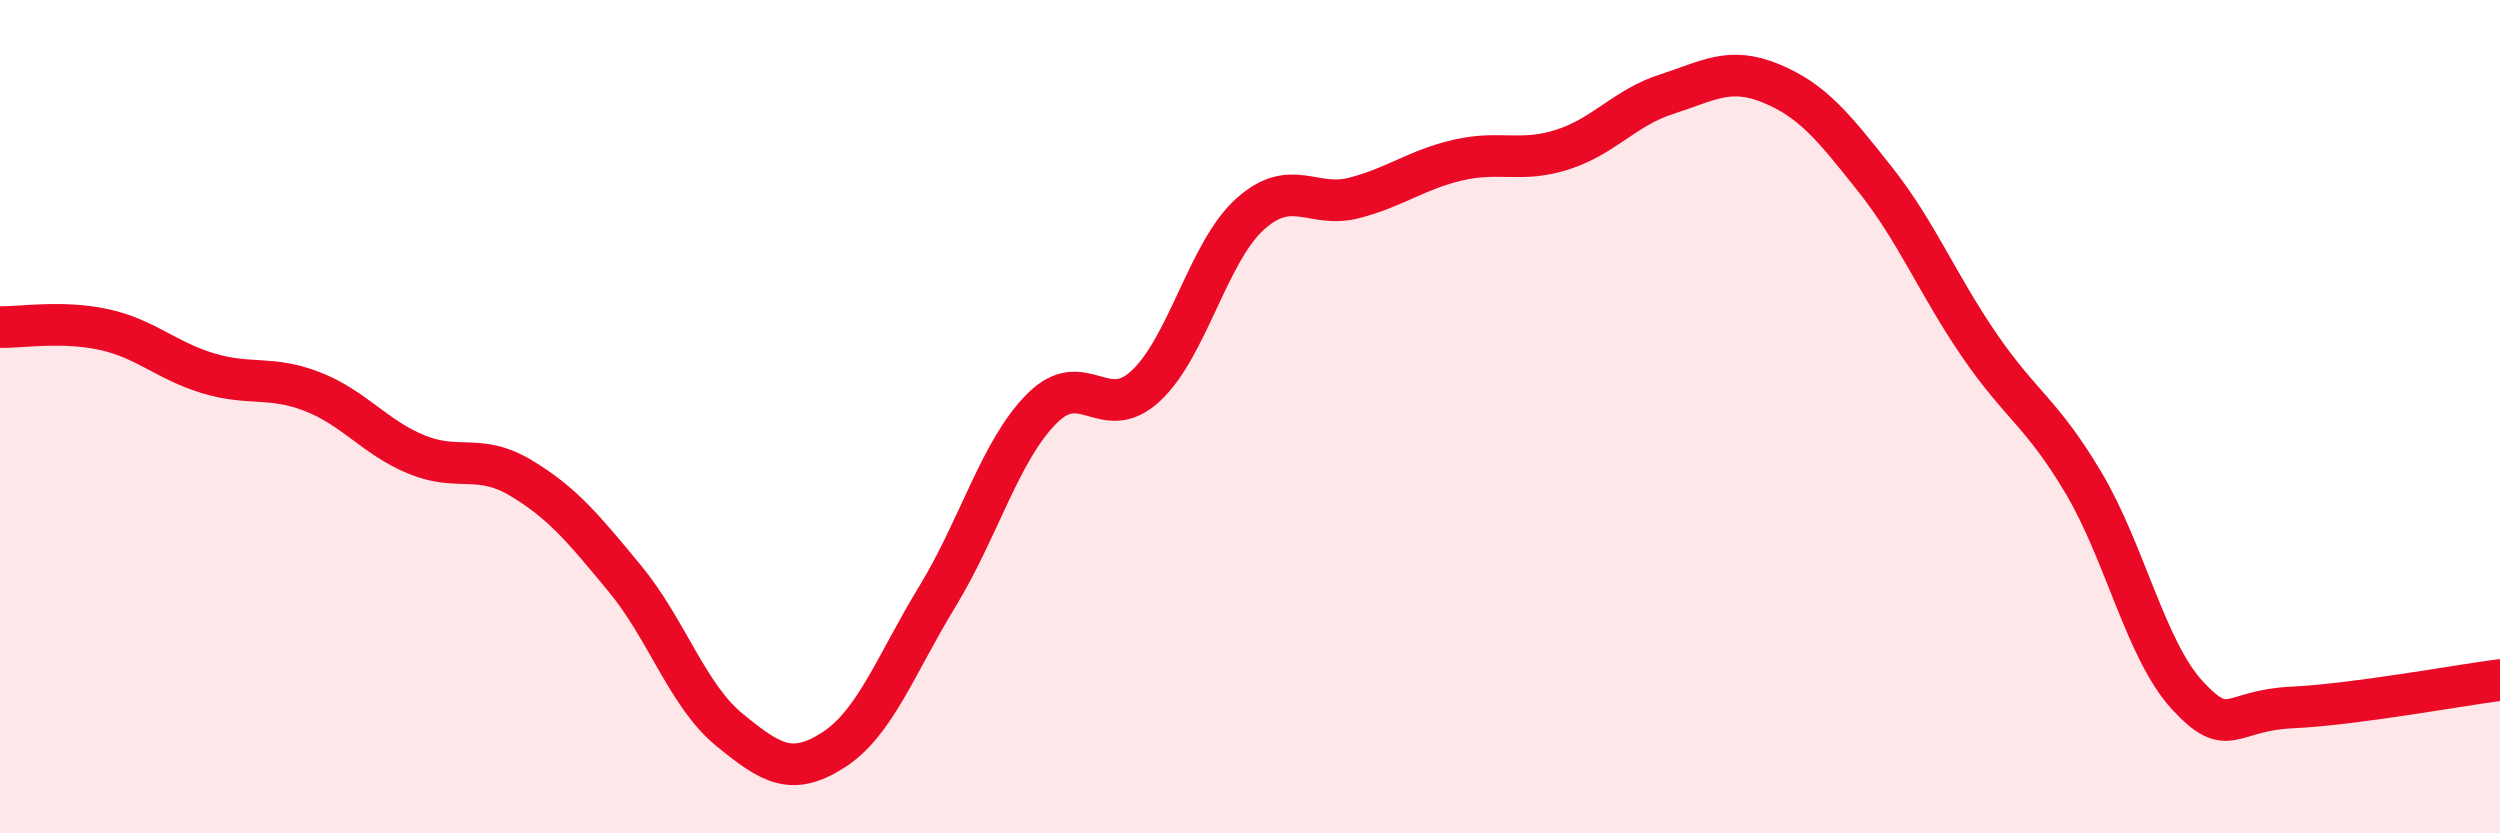
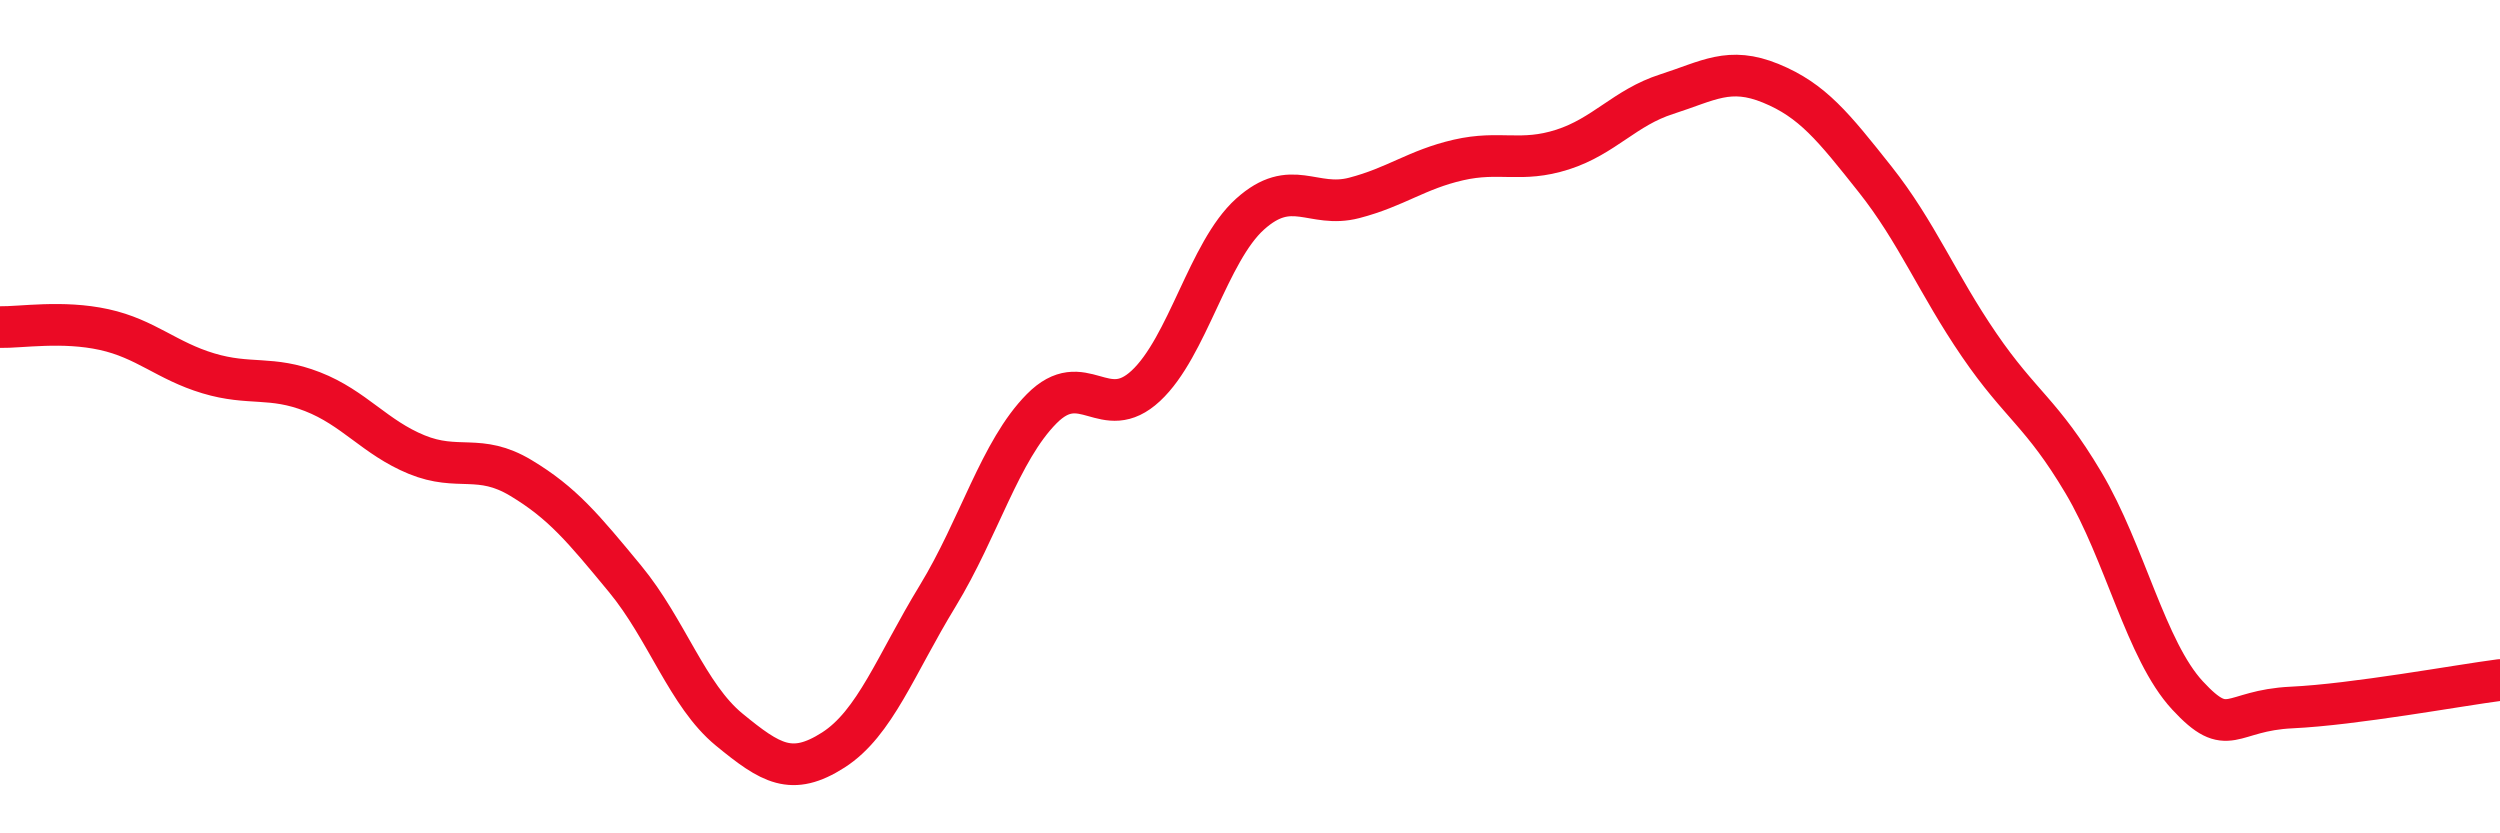
<svg xmlns="http://www.w3.org/2000/svg" width="60" height="20" viewBox="0 0 60 20">
-   <path d="M 0,7.85 C 0.5,7.86 1.5,7.69 2.5,7.91 C 3.5,8.13 4,8.66 5,8.96 C 6,9.26 6.5,9.01 7.5,9.4 C 8.5,9.79 9,10.5 10,10.91 C 11,11.32 11.5,10.87 12.5,11.47 C 13.5,12.07 14,12.68 15,13.89 C 16,15.1 16.5,16.69 17.5,17.51 C 18.5,18.33 19,18.64 20,18 C 21,17.36 21.5,15.95 22.5,14.31 C 23.5,12.67 24,10.82 25,9.81 C 26,8.8 26.5,10.19 27.5,9.26 C 28.5,8.33 29,6.04 30,5.14 C 31,4.24 31.5,5.01 32.5,4.75 C 33.5,4.49 34,4.07 35,3.84 C 36,3.61 36.5,3.91 37.5,3.59 C 38.5,3.27 39,2.58 40,2.26 C 41,1.94 41.5,1.59 42.5,2 C 43.5,2.41 44,3.04 45,4.3 C 46,5.56 46.5,6.82 47.5,8.28 C 48.5,9.74 49,9.9 50,11.58 C 51,13.26 51.5,15.61 52.5,16.69 C 53.5,17.77 53.5,17.05 55,16.98 C 56.5,16.91 59,16.45 60,16.32L60 20L0 20Z" fill="#EB0A25" opacity="0.1" stroke-linecap="round" stroke-linejoin="round" />
  <path d="M 0,7.85 C 0.5,7.86 1.5,7.69 2.5,7.91 C 3.5,8.13 4,8.66 5,8.96 C 6,9.26 6.5,9.01 7.5,9.4 C 8.5,9.79 9,10.5 10,10.91 C 11,11.32 11.5,10.87 12.5,11.47 C 13.5,12.07 14,12.68 15,13.89 C 16,15.1 16.5,16.69 17.5,17.51 C 18.5,18.33 19,18.64 20,18 C 21,17.36 21.5,15.95 22.5,14.31 C 23.5,12.67 24,10.82 25,9.81 C 26,8.8 26.5,10.19 27.5,9.26 C 28.5,8.33 29,6.04 30,5.14 C 31,4.24 31.5,5.01 32.5,4.75 C 33.5,4.49 34,4.07 35,3.84 C 36,3.61 36.5,3.91 37.5,3.59 C 38.5,3.27 39,2.58 40,2.26 C 41,1.94 41.5,1.59 42.5,2 C 43.5,2.41 44,3.04 45,4.3 C 46,5.56 46.5,6.82 47.5,8.28 C 48.5,9.74 49,9.9 50,11.58 C 51,13.26 51.5,15.61 52.5,16.69 C 53.5,17.77 53.5,17.05 55,16.98 C 56.5,16.91 59,16.45 60,16.32" stroke="#EB0A25" stroke-width="1" fill="none" stroke-linecap="round" stroke-linejoin="round" />
</svg>